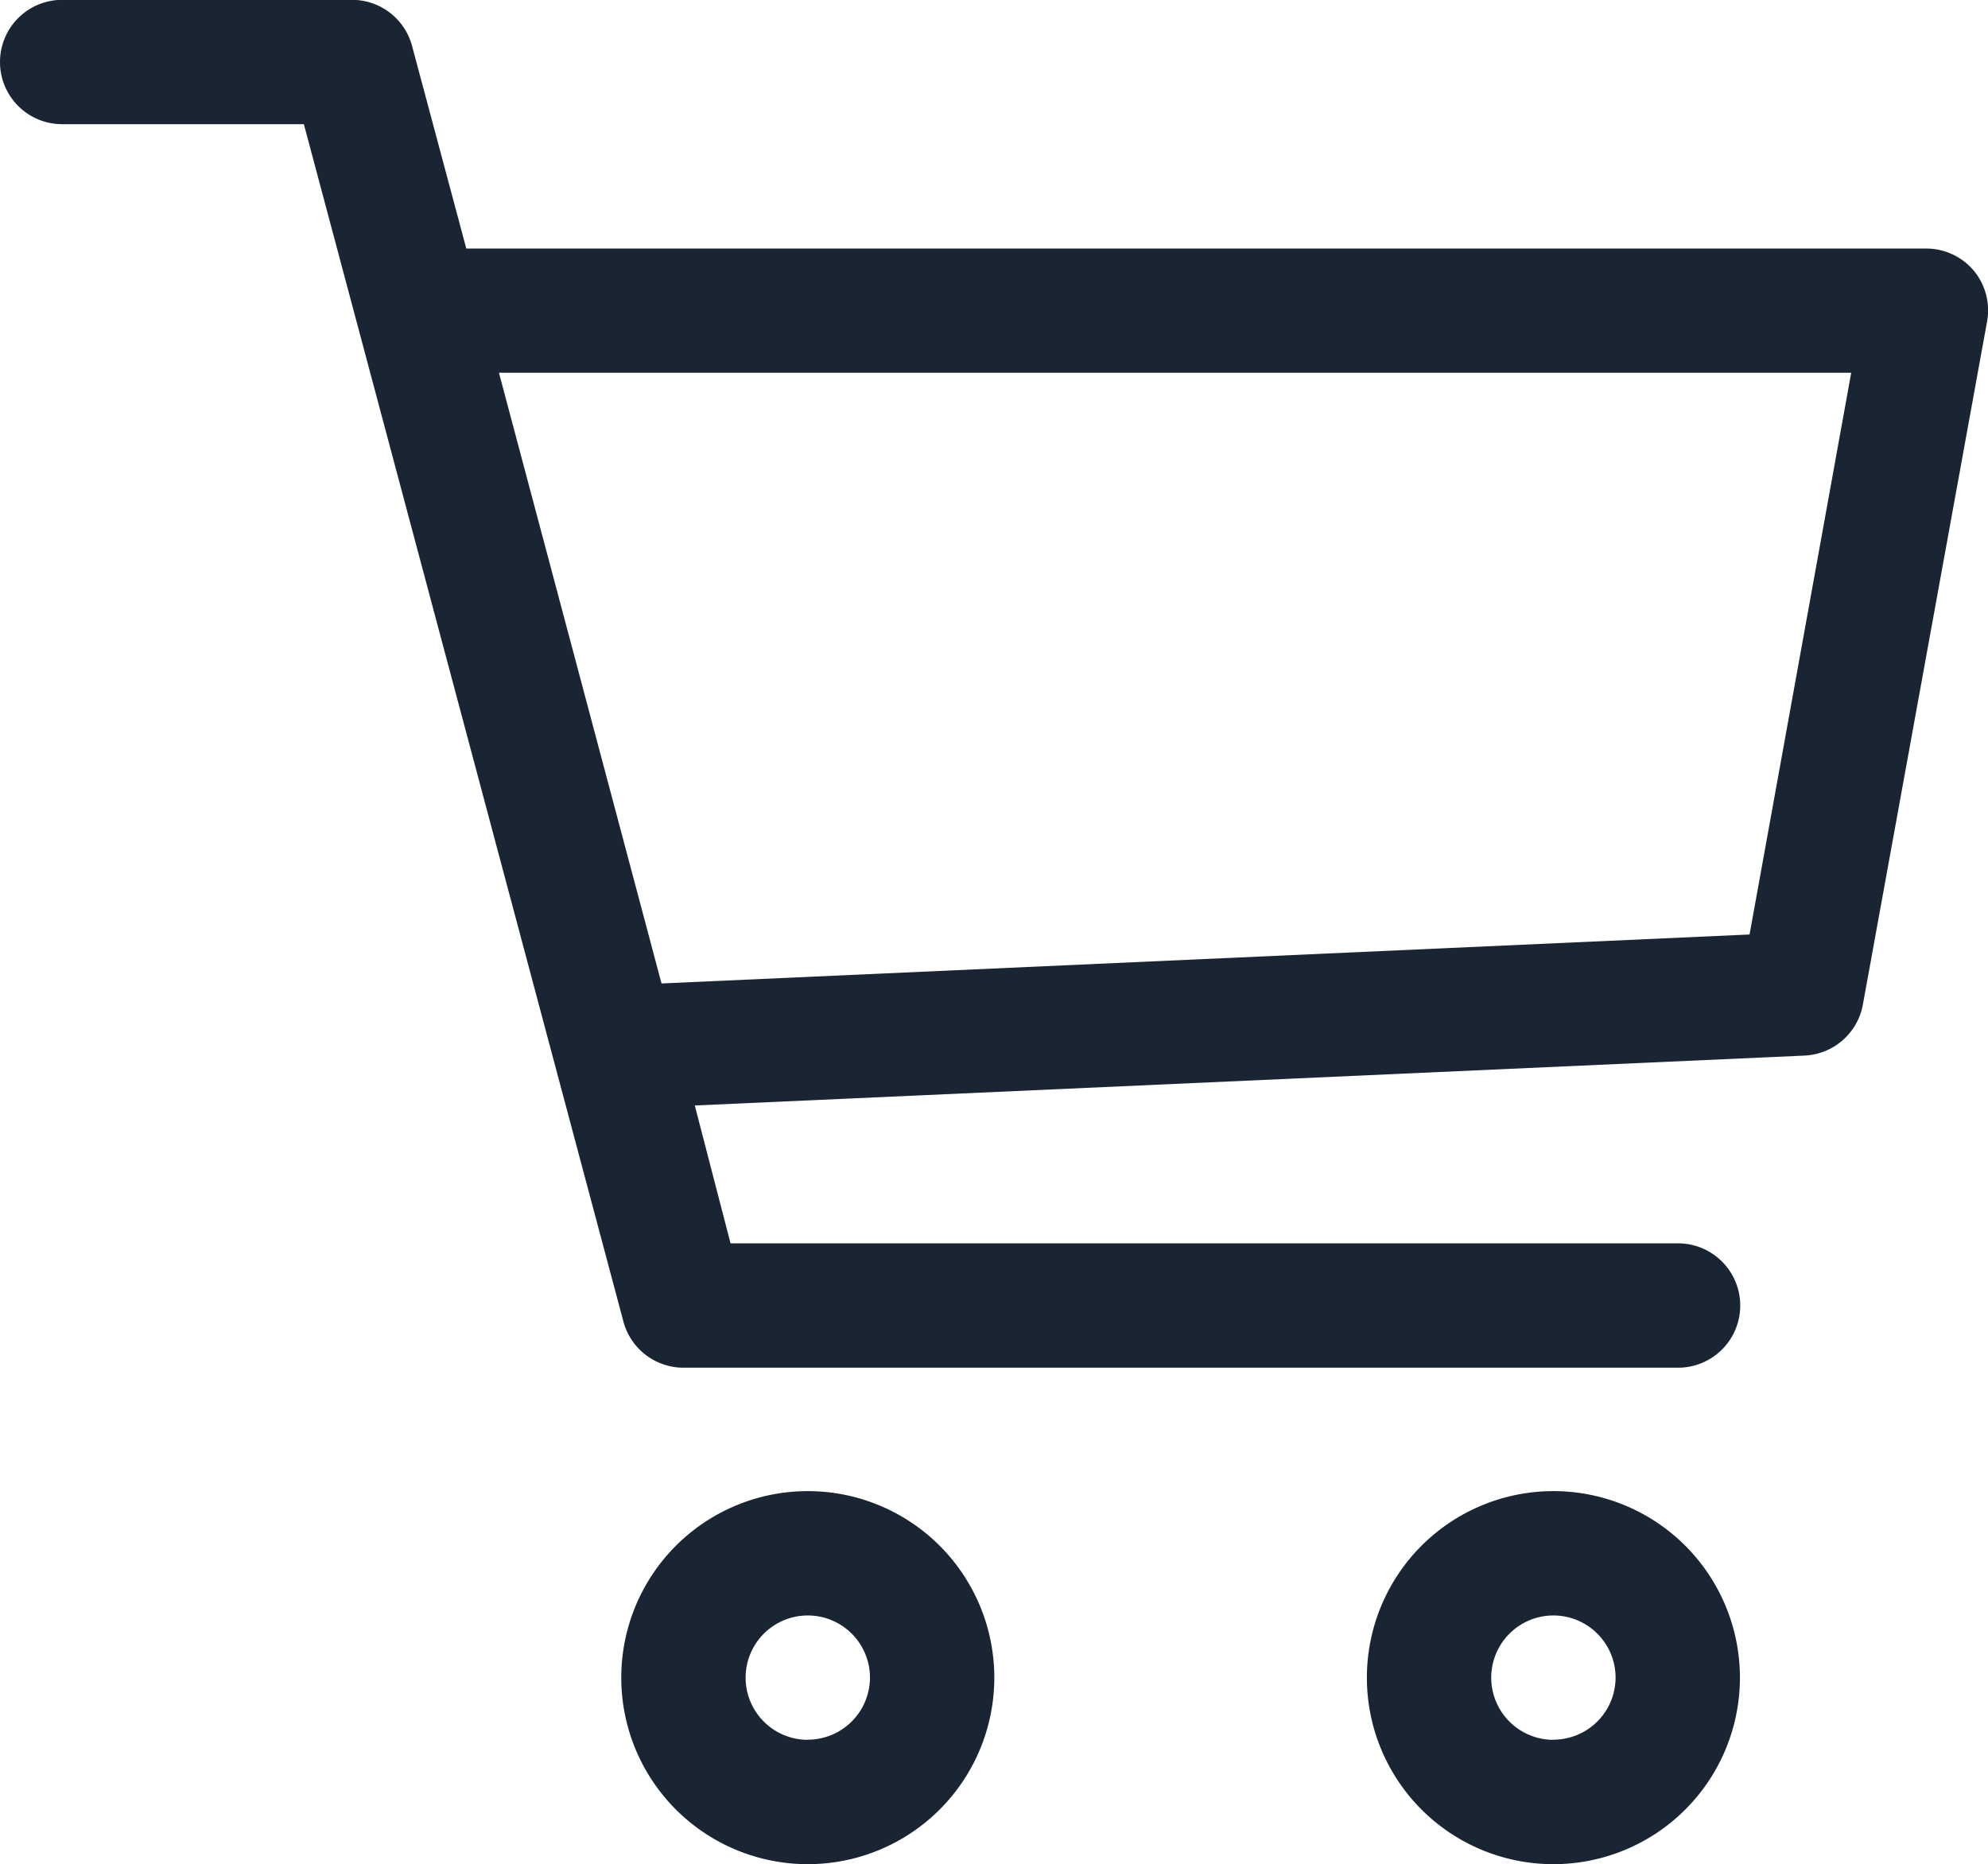
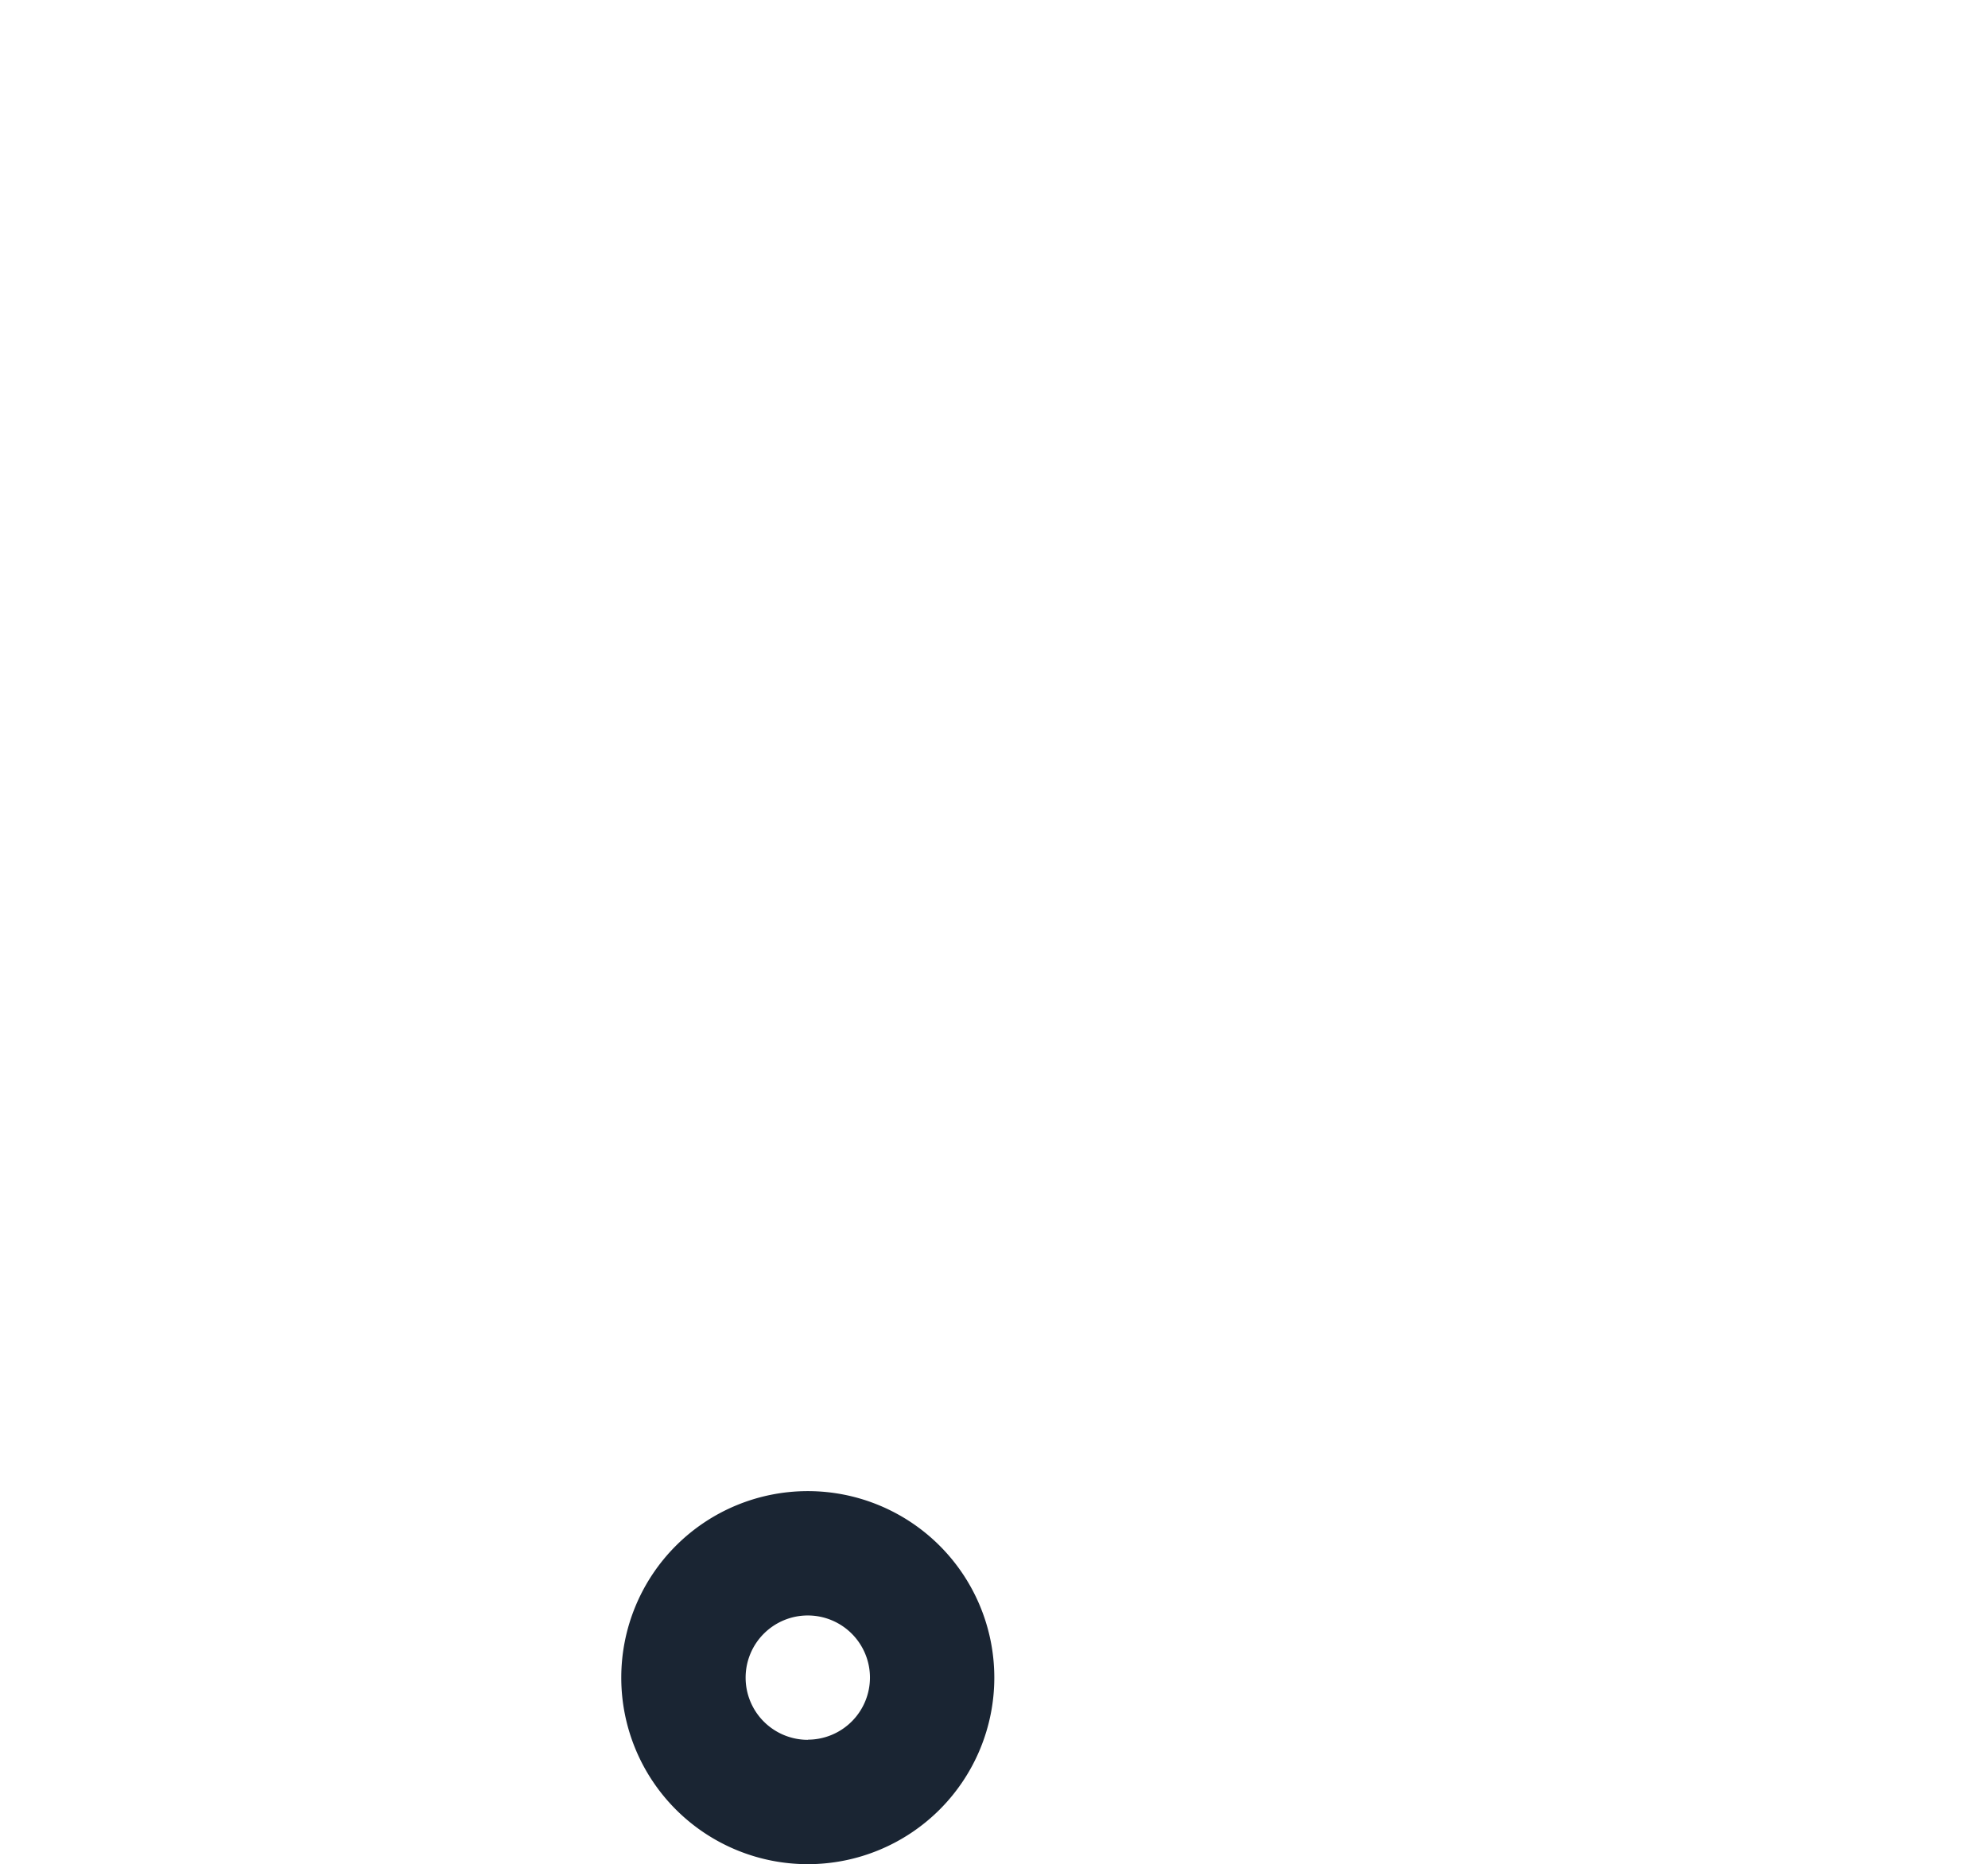
<svg xmlns="http://www.w3.org/2000/svg" width="12.79" height="11.992" viewBox="0 0 12.79 11.992">
  <g id="sell" transform="translate(0 -15.988)">
    <g id="Group_668" data-name="Group 668" transform="translate(3.997 25.581)">
      <g id="Group_667" data-name="Group 667">
        <path id="Path_11076" data-name="Path 11076" d="M161.2,399.988a1.2,1.2,0,1,0,1.2,1.2A1.2,1.2,0,0,0,161.2,399.988Zm0,1.6a.4.4,0,1,1,.4-.4A.4.4,0,0,1,161.2,401.587Z" transform="translate(-160 -399.988)" fill="#1a2533" />
      </g>
    </g>
    <g id="Group_670" data-name="Group 670" transform="translate(8.794 25.581)">
      <g id="Group_669" data-name="Group 669">
-         <path id="Path_11077" data-name="Path 11077" d="M353.2,399.988a1.2,1.2,0,1,0,1.2,1.2A1.2,1.2,0,0,0,353.2,399.988Zm0,1.6a.4.4,0,1,1,.4-.4A.4.4,0,0,1,353.2,401.587Z" transform="translate(-352 -399.988)" fill="#1a2533" />
-       </g>
+         </g>
    </g>
    <g id="Group_672" data-name="Group 672" transform="translate(0 15.988)">
      <g id="Group_671" data-name="Group 671" transform="translate(0 0)">
-         <path id="Path_11078" data-name="Path 11078" d="M12.7,17.731a.4.4,0,0,0-.306-.144H3l-.348-1.3a.4.4,0,0,0-.386-.3H.4a.4.4,0,1,0,0,.8H1.955l2.055,7.7a.4.4,0,0,0,.386.3h6.4a.4.4,0,1,0,0-.8H4.7L4.47,23.1l7.14-.321a.4.4,0,0,0,.375-.328l.8-4.4A.4.4,0,0,0,12.7,17.731ZM11.256,22l-7,.315L3.21,18.386h8.7Z" transform="translate(0 -15.988)" fill="#1a2533" />
-       </g>
+         </g>
    </g>
  </g>
</svg>